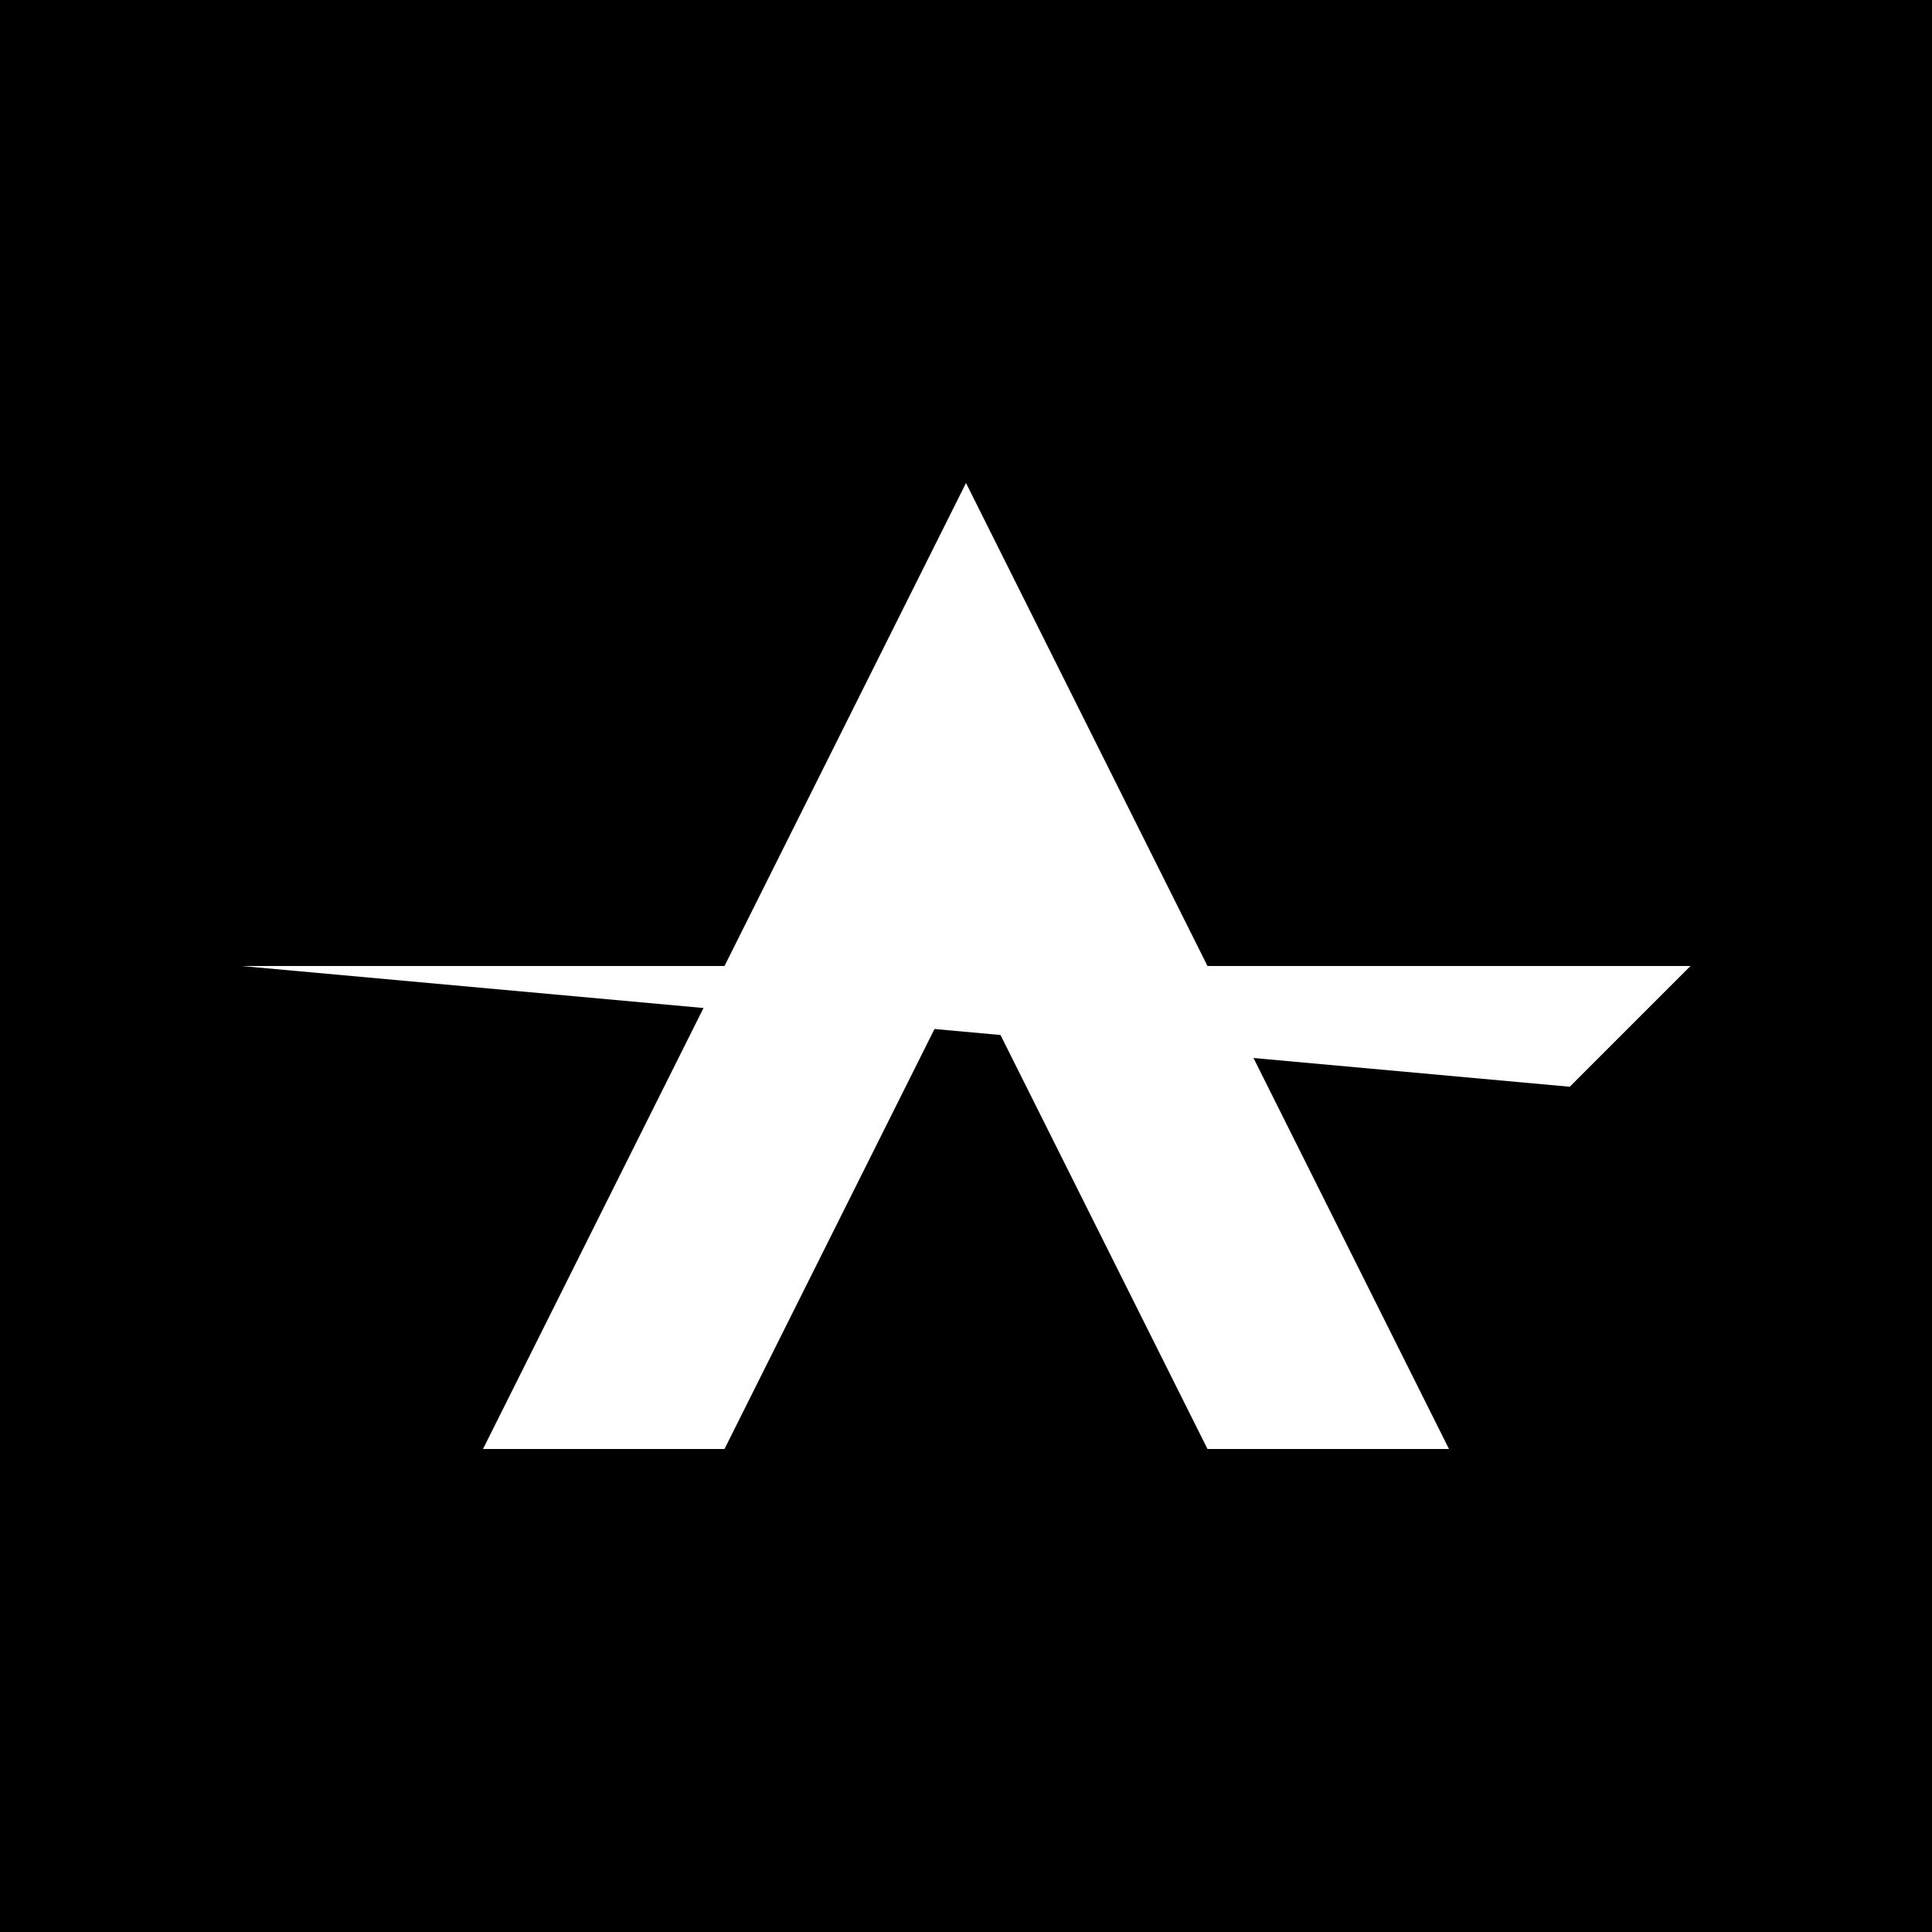
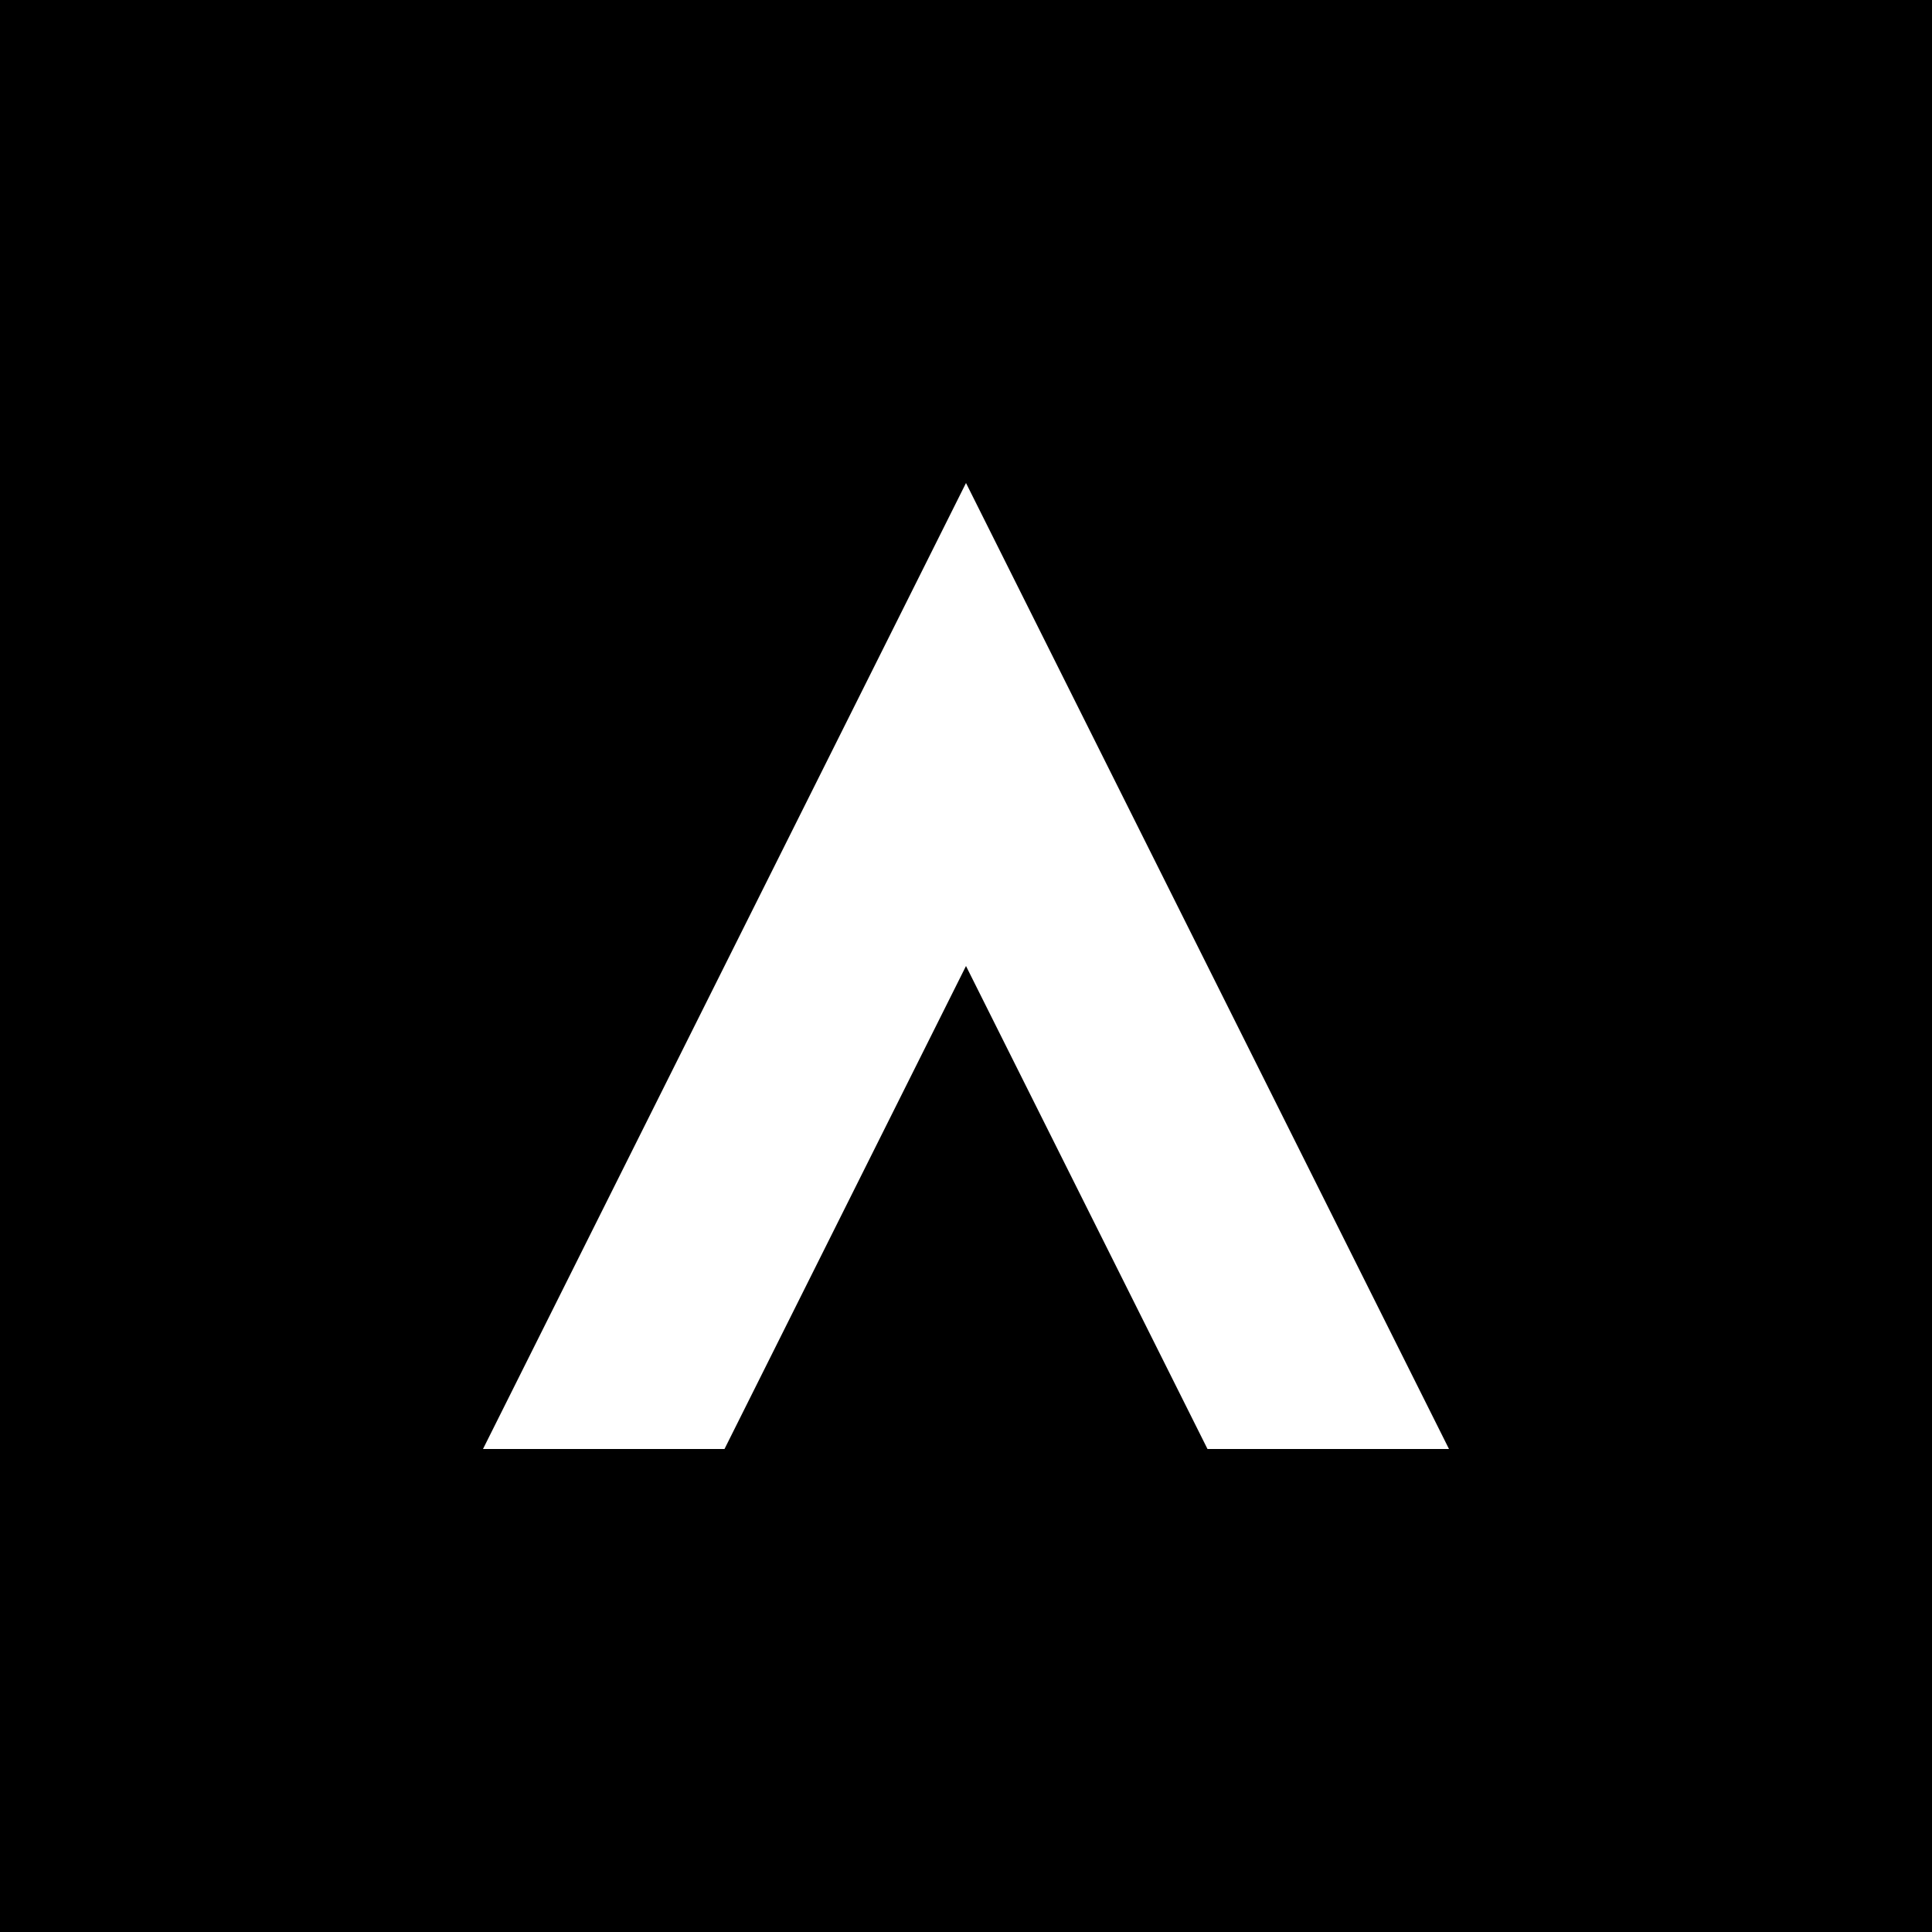
<svg xmlns="http://www.w3.org/2000/svg" viewBox="0 0 32 32">
  <rect width="32" height="32" fill="#000" />
  <path d="M 8 24 L 16 8 L 24 24 L 20 24 L 16 16 L 12 24 Z" fill="#fff" />
-   <path d="M 4 16 L 28 16 L 26 14 L 28 16 L 26 18 Z" fill="#fff" />
</svg>